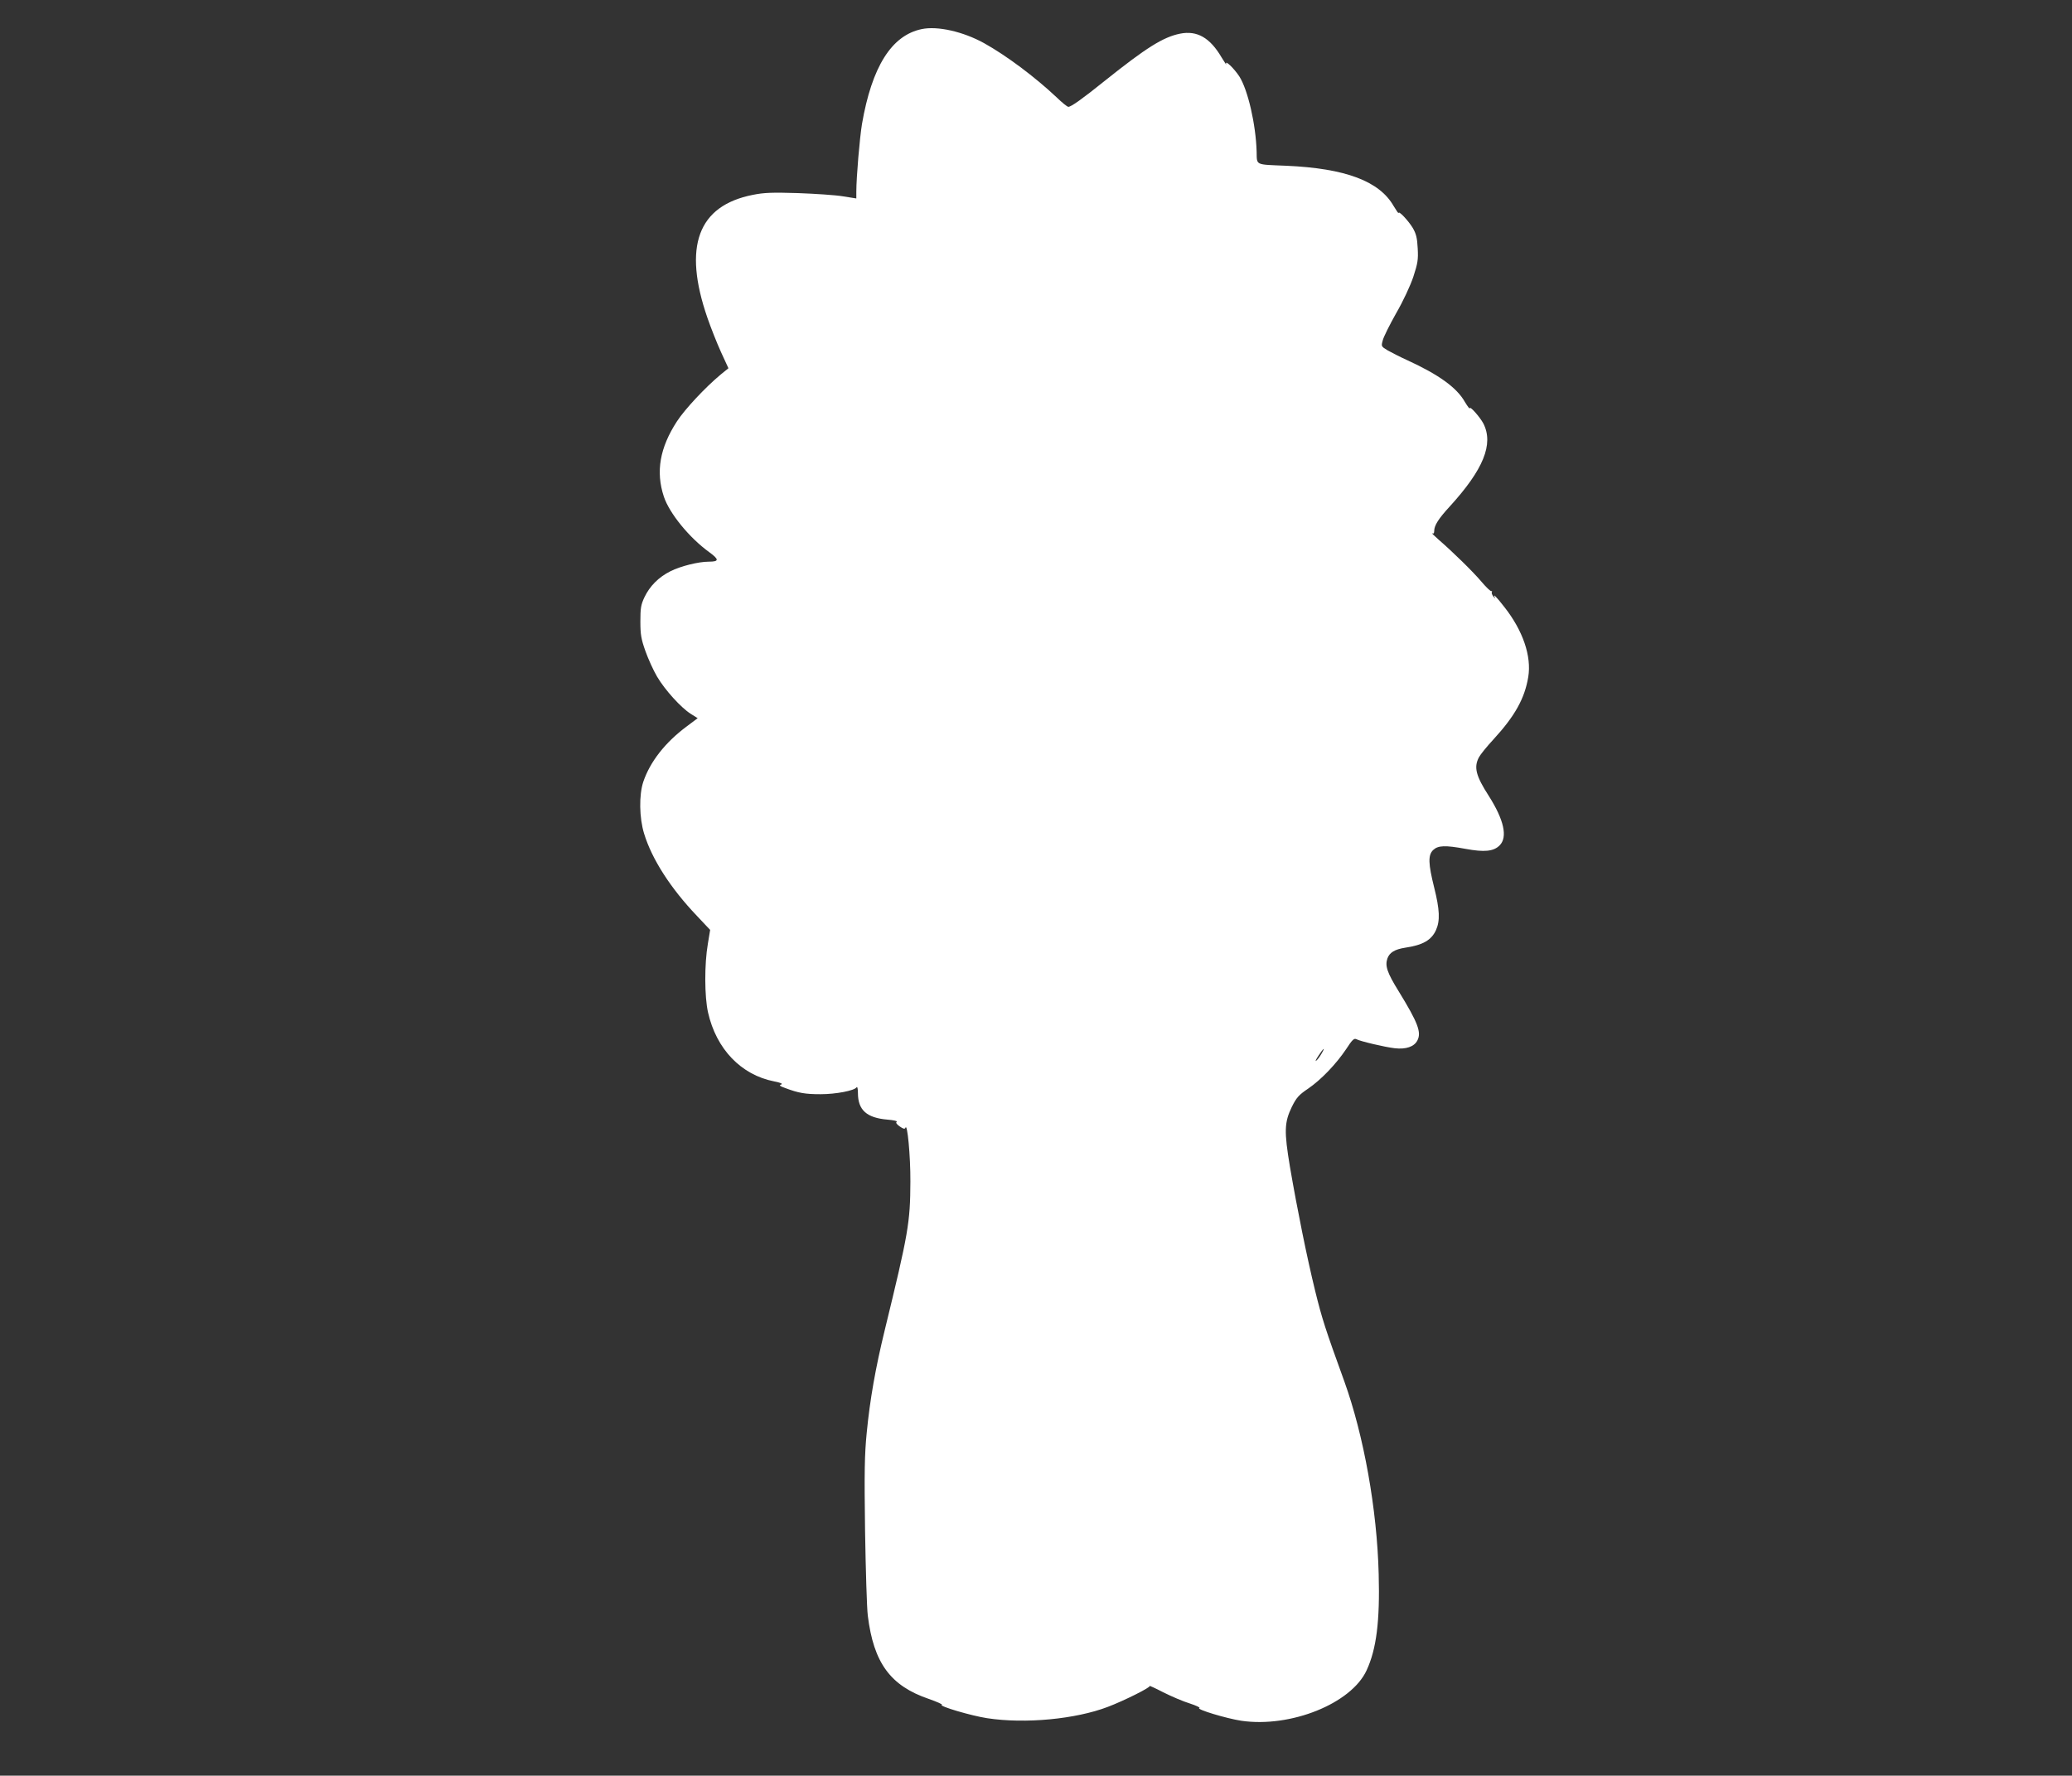
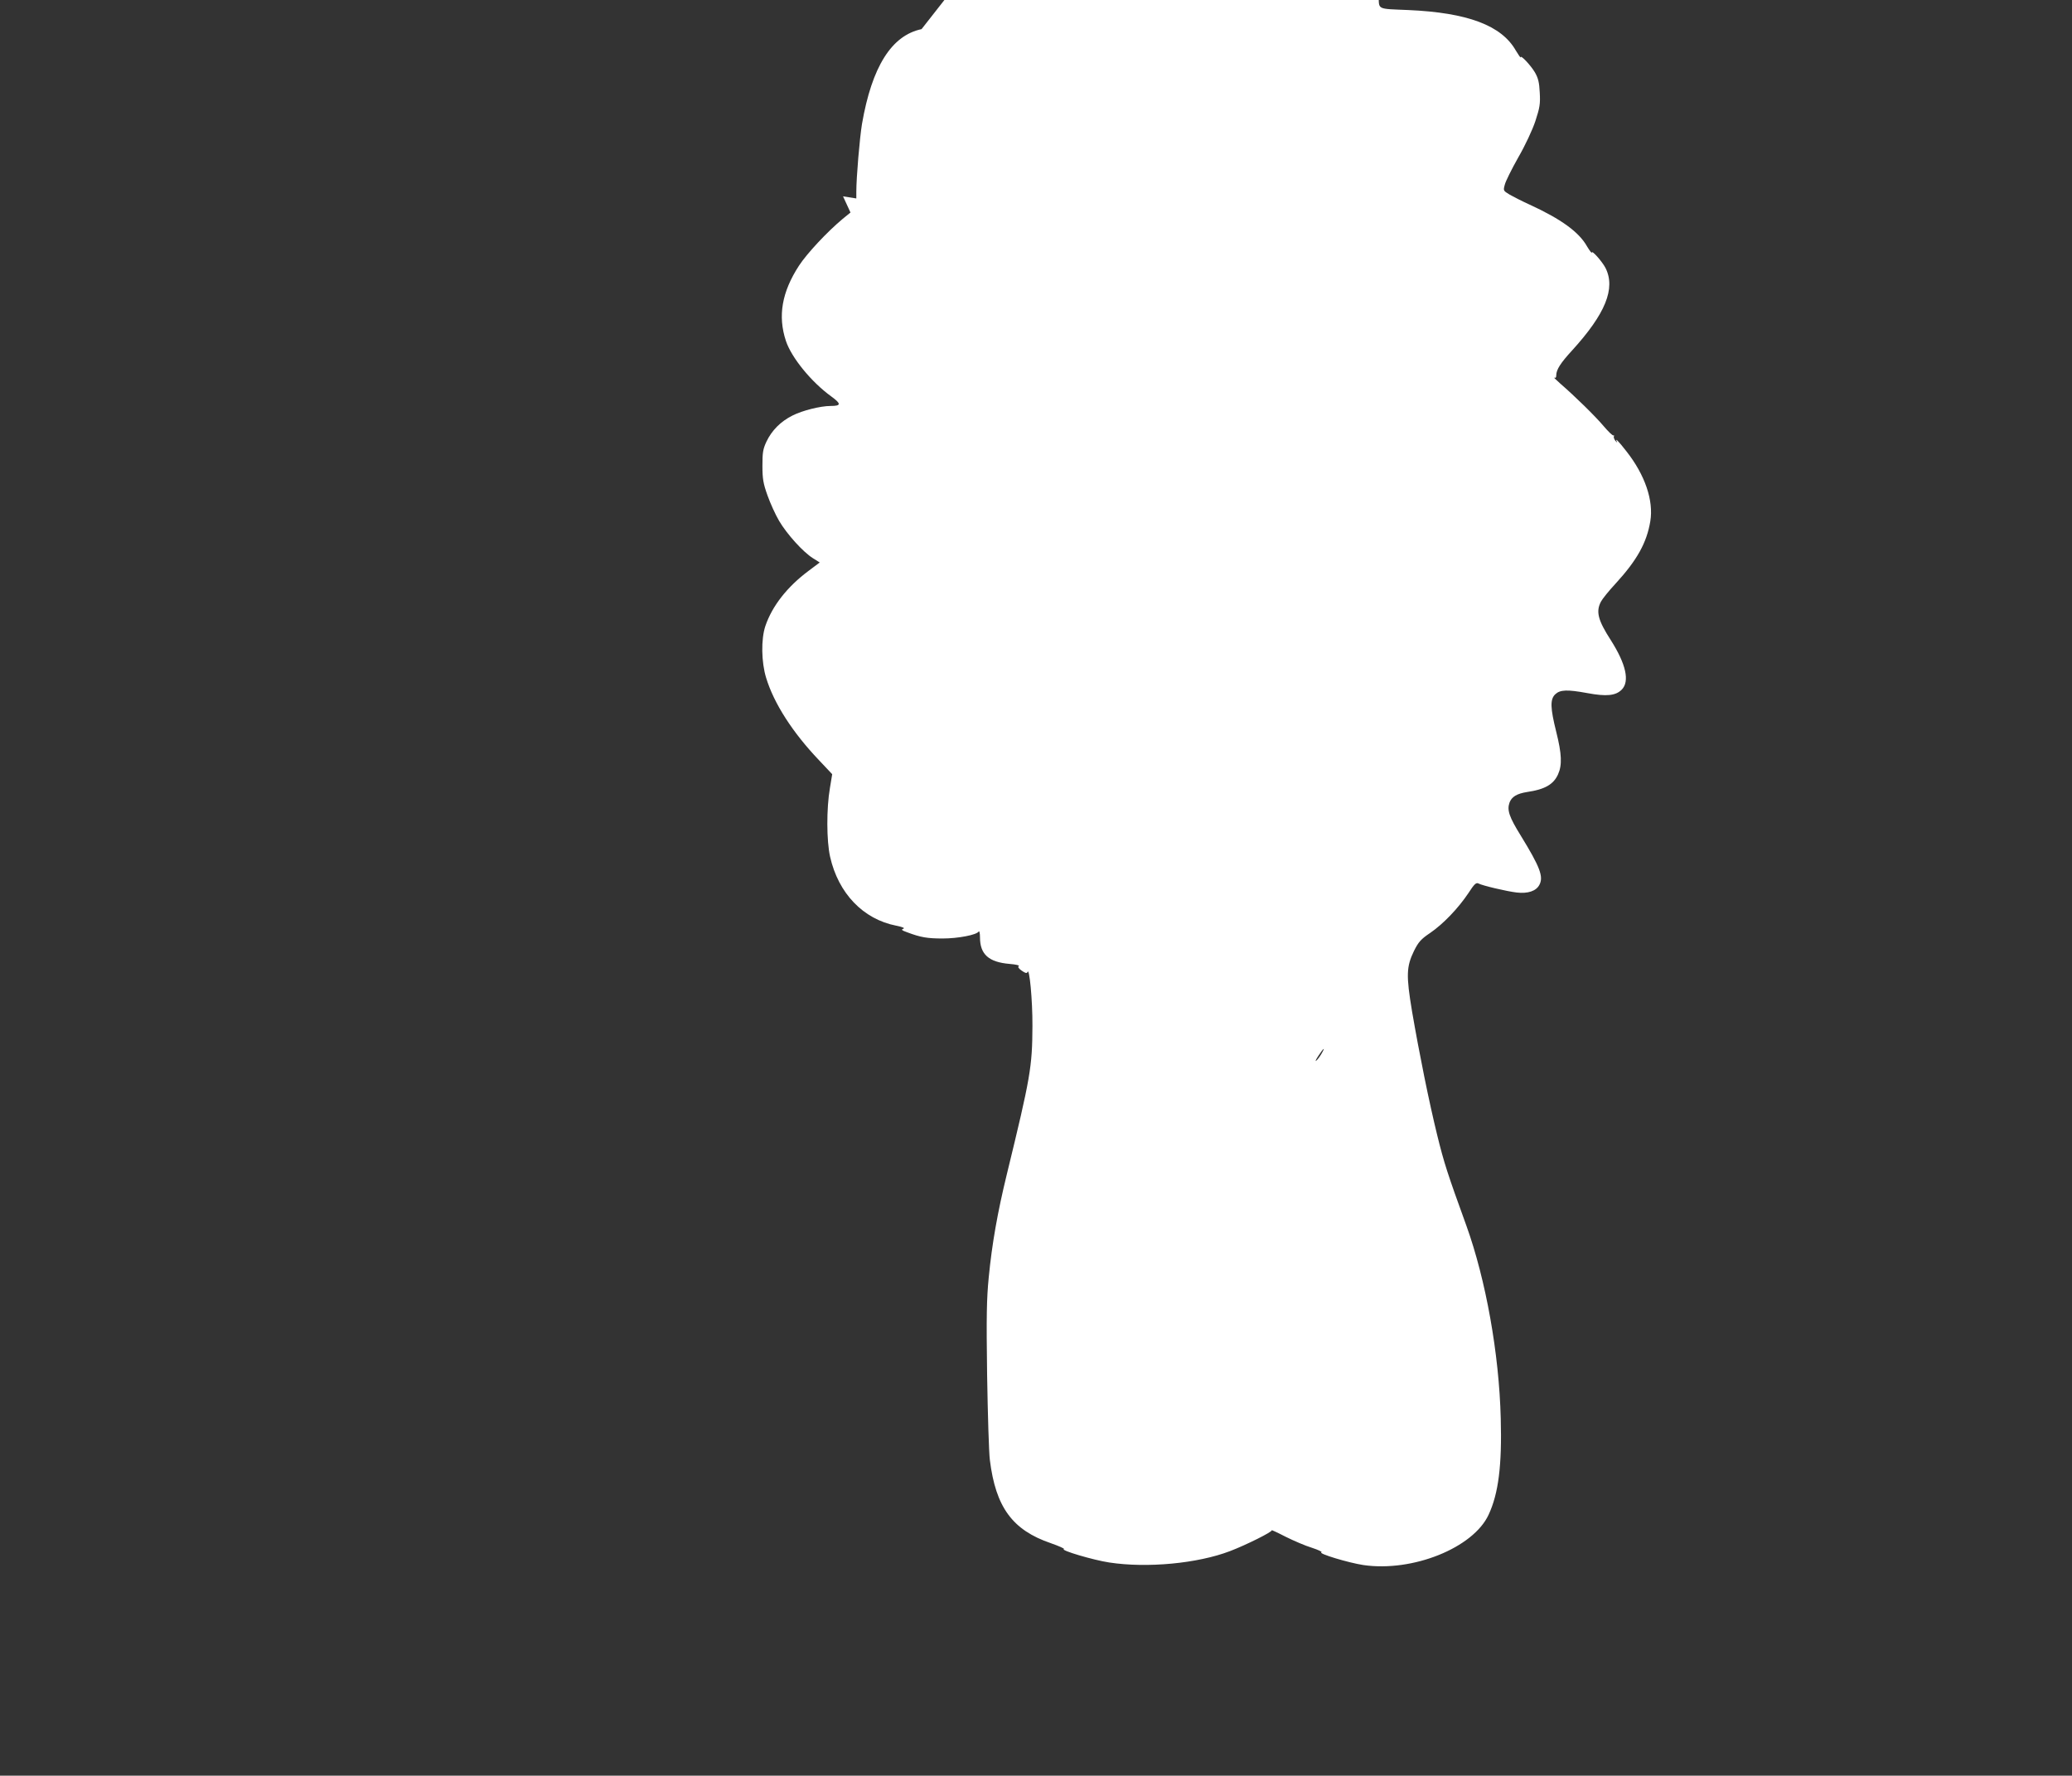
<svg xmlns="http://www.w3.org/2000/svg" version="1.0" width="1280pt" height="1097pt" viewBox="0 0 1280 1097" preserveAspectRatio="xMidYMid meet">
  <rect x="0" y="0" width="1280" height="1097" fill="#333333" stroke="none" />
  <g transform="translate(0,1097) scale(0.1,-0.1)" fill="#ffffff" stroke="none">
-     <path d="M5693 10790 c-186 -39 -307 -233 -368 -586 -14 -85 -35 -328 -35 -419 l0 -41 -82 13 c-46 8 -171 16 -278 20 -161 5 -211 3 -280 -11 -339 -67 -432 -319 -280 -759 21 -61 59 -157 84 -212 l46 -100 -48 -39 c-96 -80 -221 -214 -270 -289 -106 -163 -132 -311 -81 -465 34 -103 157 -254 280 -343 63 -46 62 -59 -3 -59 -63 0 -175 -28 -236 -59 -74 -37 -128 -92 -161 -161 -22 -47 -25 -68 -25 -150 0 -80 5 -109 31 -182 17 -48 49 -119 72 -158 49 -83 148 -192 208 -230 l43 -27 -68 -51 c-133 -99 -226 -218 -268 -342 -27 -81 -25 -223 5 -320 48 -158 164 -338 326 -508 l82 -87 -14 -85 c-22 -127 -21 -328 1 -425 51 -226 204 -386 409 -426 40 -8 55 -15 43 -19 -15 -5 -9 -10 25 -22 82 -31 124 -38 218 -38 95 0 210 22 223 43 4 7 8 -10 8 -36 0 -105 54 -153 182 -164 38 -3 64 -9 58 -13 -8 -5 -2 -15 18 -29 22 -15 31 -18 35 -9 12 37 32 -175 31 -332 -1 -254 -12 -317 -159 -920 -56 -230 -91 -426 -111 -634 -13 -133 -15 -238 -10 -603 4 -243 11 -479 17 -525 36 -291 139 -433 377 -514 51 -18 87 -34 80 -36 -22 -8 182 -68 280 -83 235 -36 547 -6 746 70 100 38 266 121 258 129 -4 4 34 -13 84 -39 50 -25 124 -57 164 -69 40 -13 67 -26 59 -28 -22 -8 168 -65 260 -79 304 -44 678 106 773 311 61 131 83 304 75 595 -10 400 -92 856 -212 1190 -119 328 -138 388 -180 558 -52 212 -111 505 -156 767 -37 222 -35 276 12 373 28 56 43 73 101 112 80 55 172 151 235 245 36 56 48 67 62 60 23 -13 176 -49 237 -56 69 -8 120 9 140 48 26 50 4 109 -115 303 -72 116 -86 158 -70 204 13 36 45 56 109 66 110 16 163 47 191 109 26 58 23 126 -11 262 -37 148 -39 202 -6 233 30 28 73 30 198 7 118 -22 175 -16 212 21 51 51 27 158 -67 306 -80 124 -93 177 -61 238 8 16 49 67 90 111 133 145 193 253 215 386 21 128 -33 286 -147 431 -51 66 -74 88 -59 59 4 -7 0 -4 -9 6 -8 10 -13 23 -10 28 3 5 1 7 -3 6 -5 -2 -32 24 -60 57 -52 62 -181 188 -268 263 -27 24 -44 41 -37 37 8 -4 12 1 12 15 0 34 27 76 96 151 208 228 272 385 208 512 -21 40 -84 111 -84 95 0 -7 -13 10 -30 38 -50 89 -161 169 -355 258 -44 20 -99 48 -122 61 -41 25 -41 25 -31 62 5 21 43 97 83 168 43 74 88 171 106 225 27 83 31 105 27 176 -3 64 -10 90 -30 125 -27 45 -88 110 -88 93 0 -5 -13 14 -30 42 -88 155 -298 234 -665 250 -194 8 -180 1 -182 87 -5 169 -54 382 -107 465 -32 49 -90 105 -81 77 4 -11 -9 8 -29 41 -71 121 -151 167 -256 146 -104 -21 -207 -85 -466 -292 -138 -111 -207 -160 -224 -160 -7 0 -39 26 -73 59 -134 126 -309 257 -447 334 -130 72 -289 108 -387 87z m2470 -6331 c-10 -17 -24 -36 -32 -42 -8 -7 -2 7 14 31 32 49 45 57 18 11z" />
+     <path d="M5693 10790 c-186 -39 -307 -233 -368 -586 -14 -85 -35 -328 -35 -419 l0 -41 -82 13 l46 -100 -48 -39 c-96 -80 -221 -214 -270 -289 -106 -163 -132 -311 -81 -465 34 -103 157 -254 280 -343 63 -46 62 -59 -3 -59 -63 0 -175 -28 -236 -59 -74 -37 -128 -92 -161 -161 -22 -47 -25 -68 -25 -150 0 -80 5 -109 31 -182 17 -48 49 -119 72 -158 49 -83 148 -192 208 -230 l43 -27 -68 -51 c-133 -99 -226 -218 -268 -342 -27 -81 -25 -223 5 -320 48 -158 164 -338 326 -508 l82 -87 -14 -85 c-22 -127 -21 -328 1 -425 51 -226 204 -386 409 -426 40 -8 55 -15 43 -19 -15 -5 -9 -10 25 -22 82 -31 124 -38 218 -38 95 0 210 22 223 43 4 7 8 -10 8 -36 0 -105 54 -153 182 -164 38 -3 64 -9 58 -13 -8 -5 -2 -15 18 -29 22 -15 31 -18 35 -9 12 37 32 -175 31 -332 -1 -254 -12 -317 -159 -920 -56 -230 -91 -426 -111 -634 -13 -133 -15 -238 -10 -603 4 -243 11 -479 17 -525 36 -291 139 -433 377 -514 51 -18 87 -34 80 -36 -22 -8 182 -68 280 -83 235 -36 547 -6 746 70 100 38 266 121 258 129 -4 4 34 -13 84 -39 50 -25 124 -57 164 -69 40 -13 67 -26 59 -28 -22 -8 168 -65 260 -79 304 -44 678 106 773 311 61 131 83 304 75 595 -10 400 -92 856 -212 1190 -119 328 -138 388 -180 558 -52 212 -111 505 -156 767 -37 222 -35 276 12 373 28 56 43 73 101 112 80 55 172 151 235 245 36 56 48 67 62 60 23 -13 176 -49 237 -56 69 -8 120 9 140 48 26 50 4 109 -115 303 -72 116 -86 158 -70 204 13 36 45 56 109 66 110 16 163 47 191 109 26 58 23 126 -11 262 -37 148 -39 202 -6 233 30 28 73 30 198 7 118 -22 175 -16 212 21 51 51 27 158 -67 306 -80 124 -93 177 -61 238 8 16 49 67 90 111 133 145 193 253 215 386 21 128 -33 286 -147 431 -51 66 -74 88 -59 59 4 -7 0 -4 -9 6 -8 10 -13 23 -10 28 3 5 1 7 -3 6 -5 -2 -32 24 -60 57 -52 62 -181 188 -268 263 -27 24 -44 41 -37 37 8 -4 12 1 12 15 0 34 27 76 96 151 208 228 272 385 208 512 -21 40 -84 111 -84 95 0 -7 -13 10 -30 38 -50 89 -161 169 -355 258 -44 20 -99 48 -122 61 -41 25 -41 25 -31 62 5 21 43 97 83 168 43 74 88 171 106 225 27 83 31 105 27 176 -3 64 -10 90 -30 125 -27 45 -88 110 -88 93 0 -5 -13 14 -30 42 -88 155 -298 234 -665 250 -194 8 -180 1 -182 87 -5 169 -54 382 -107 465 -32 49 -90 105 -81 77 4 -11 -9 8 -29 41 -71 121 -151 167 -256 146 -104 -21 -207 -85 -466 -292 -138 -111 -207 -160 -224 -160 -7 0 -39 26 -73 59 -134 126 -309 257 -447 334 -130 72 -289 108 -387 87z m2470 -6331 c-10 -17 -24 -36 -32 -42 -8 -7 -2 7 14 31 32 49 45 57 18 11z" />
  </g>
</svg>